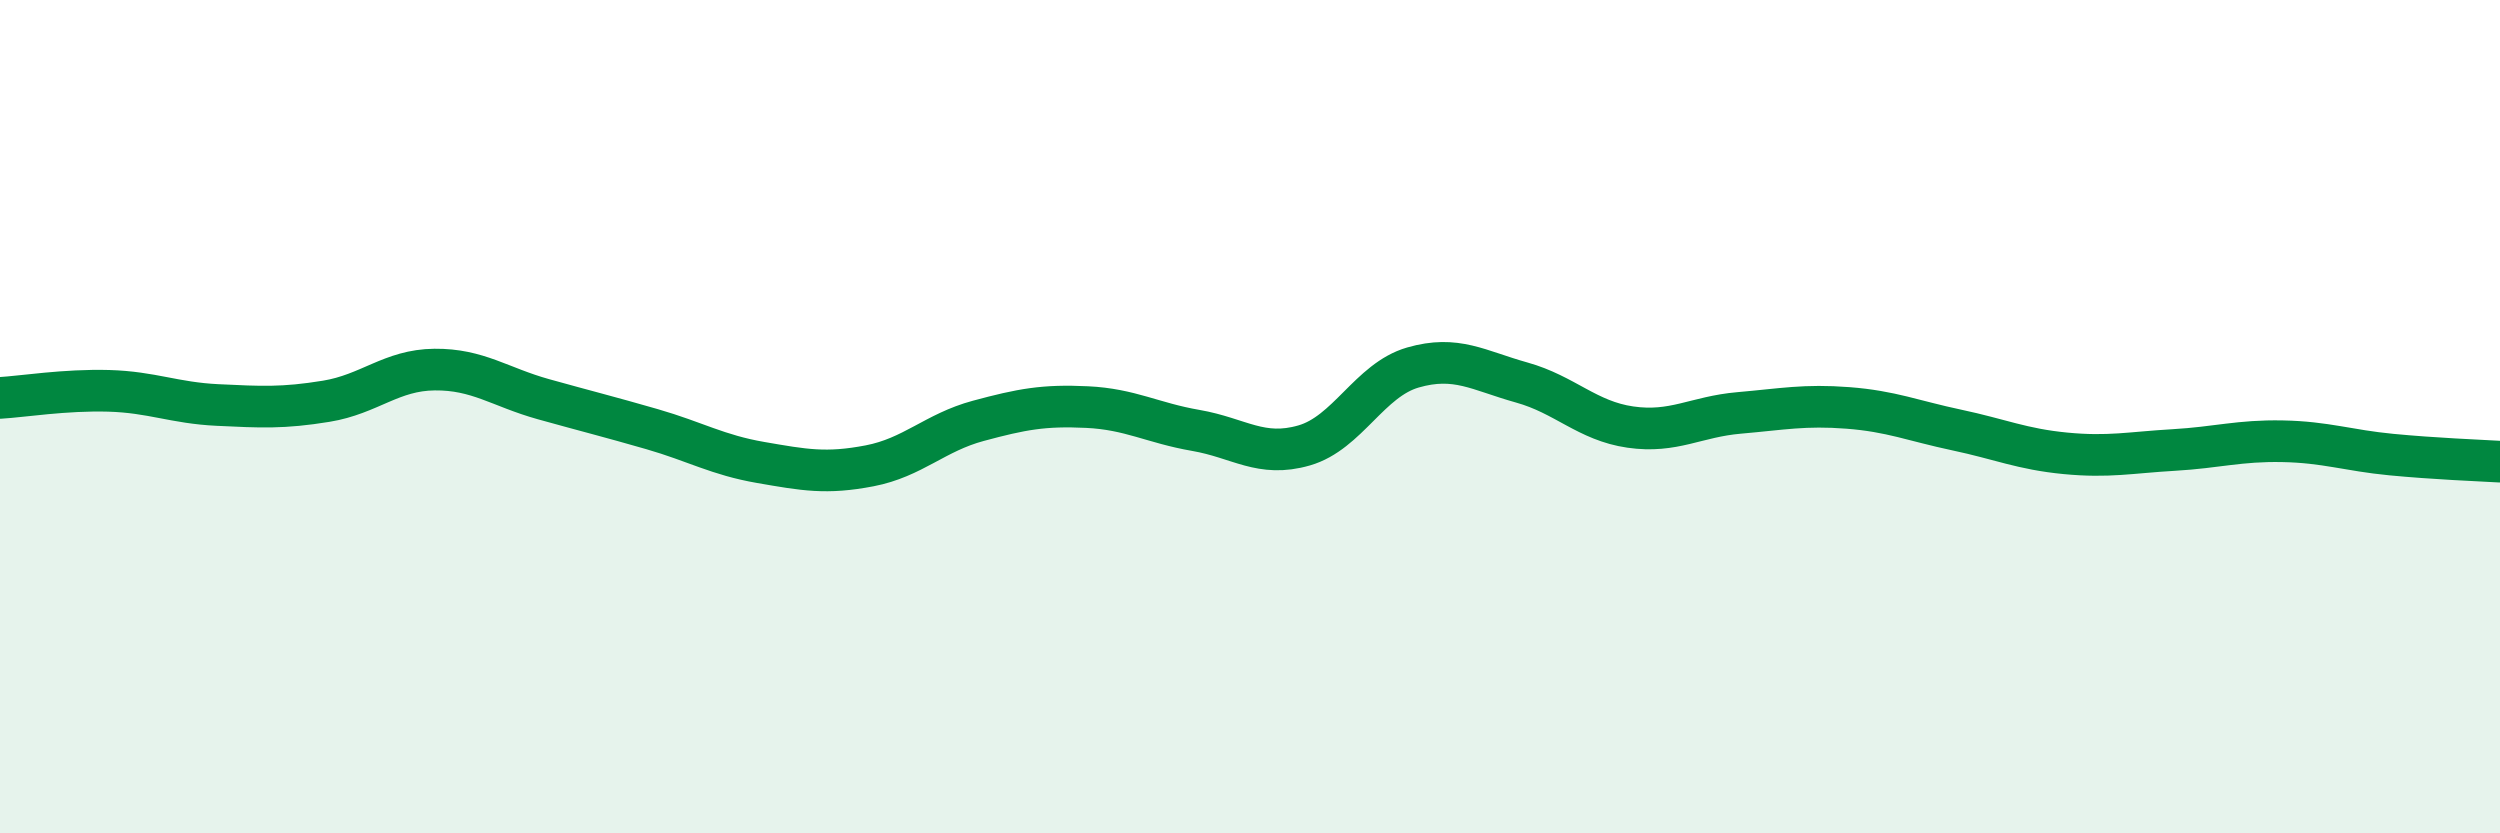
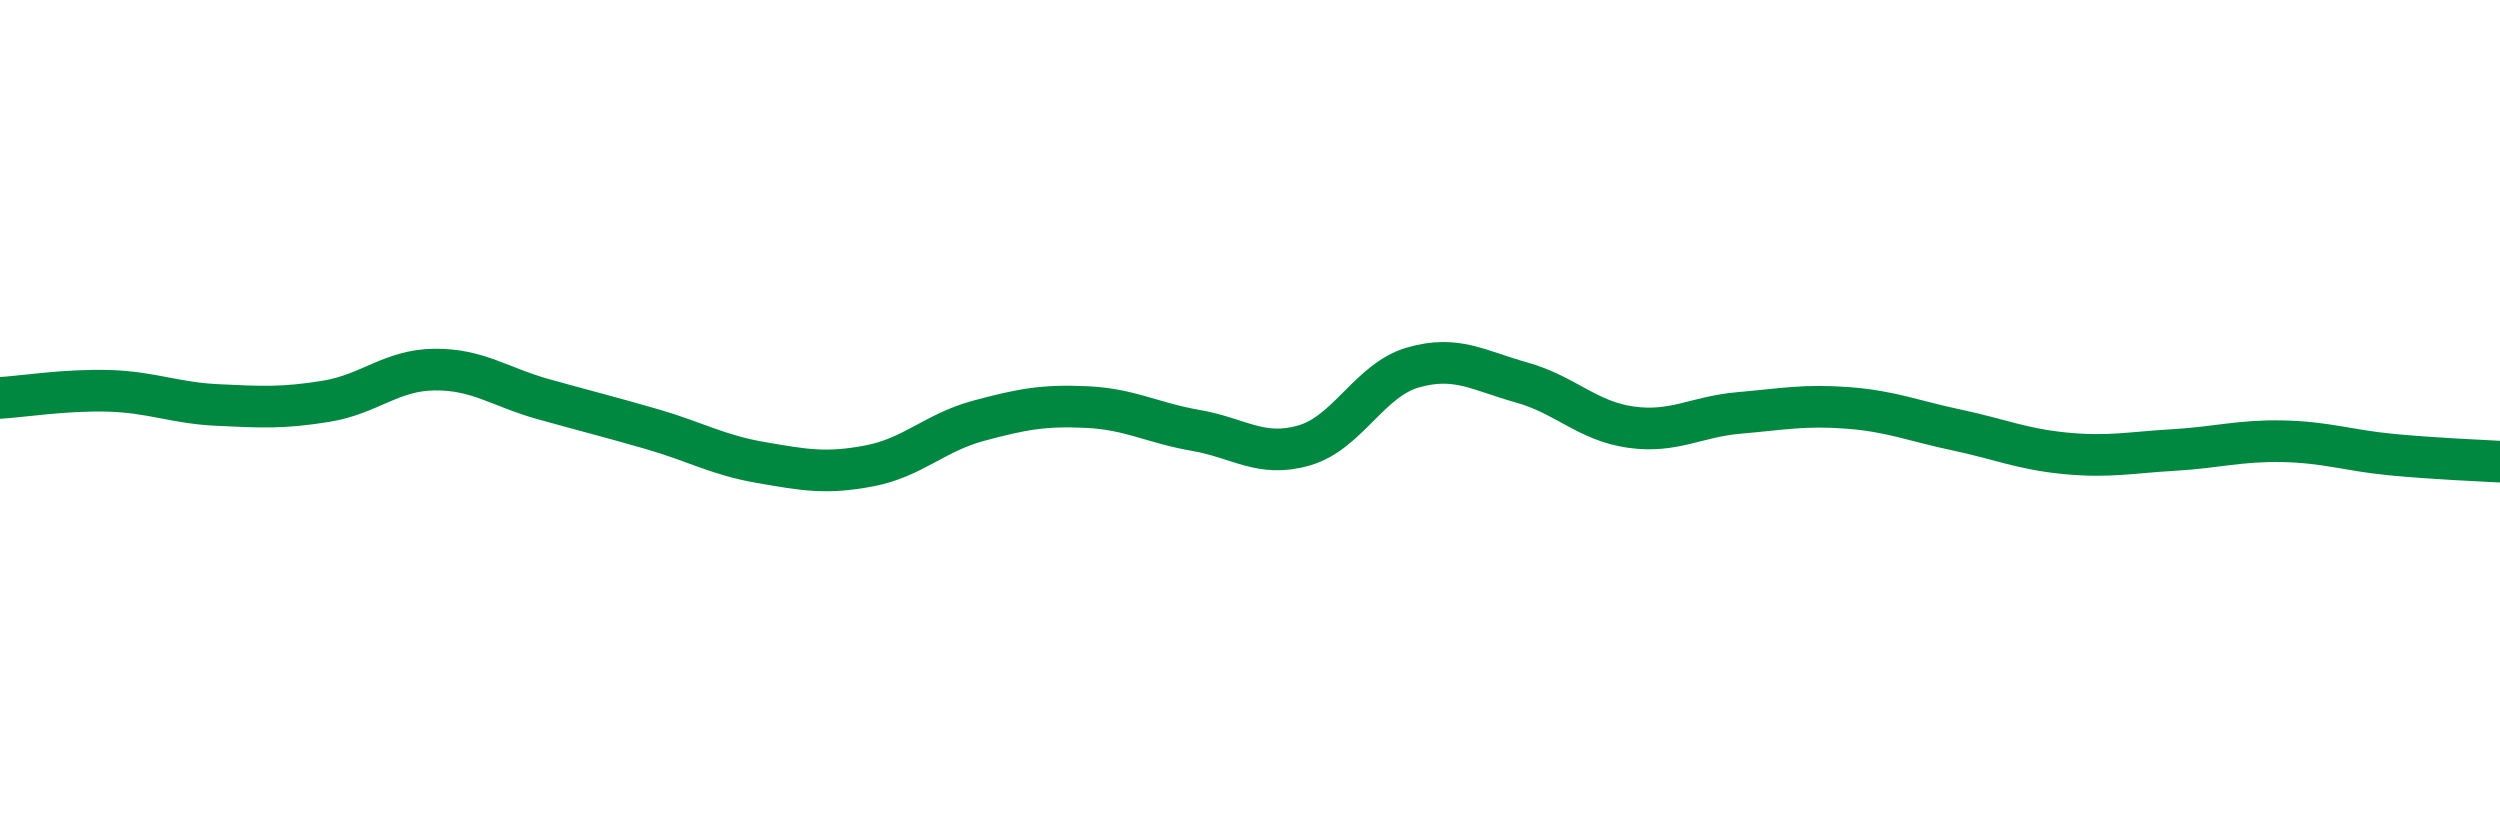
<svg xmlns="http://www.w3.org/2000/svg" width="60" height="20" viewBox="0 0 60 20">
-   <path d="M 0,9.55 C 0.52,9.52 1.57,9.35 2.61,9.38 C 3.65,9.41 4.18,9.67 5.22,9.72 C 6.26,9.77 6.79,9.8 7.83,9.63 C 8.87,9.46 9.39,8.88 10.43,8.87 C 11.47,8.86 12,9.29 13.04,9.58 C 14.08,9.87 14.61,10 15.65,10.3 C 16.69,10.6 17.22,10.92 18.26,11.1 C 19.3,11.28 19.83,11.38 20.87,11.18 C 21.91,10.98 22.44,10.38 23.48,10.1 C 24.52,9.82 25.05,9.72 26.09,9.77 C 27.13,9.82 27.66,10.15 28.7,10.33 C 29.74,10.51 30.26,10.99 31.3,10.69 C 32.34,10.39 32.87,9.12 33.91,8.82 C 34.95,8.52 35.48,8.89 36.52,9.18 C 37.56,9.47 38.09,10.1 39.13,10.25 C 40.17,10.4 40.7,10 41.74,9.91 C 42.78,9.82 43.31,9.71 44.35,9.79 C 45.39,9.87 45.92,10.1 46.96,10.32 C 48,10.54 48.53,10.78 49.57,10.88 C 50.61,10.98 51.13,10.86 52.17,10.8 C 53.21,10.74 53.74,10.57 54.78,10.59 C 55.82,10.61 56.35,10.81 57.39,10.91 C 58.43,11.01 59.48,11.05 60,11.08L60 20L0 20Z" fill="#008740" opacity="0.1" stroke-linecap="round" stroke-linejoin="round" />
  <path d="M 0,9.55 C 0.52,9.52 1.57,9.35 2.61,9.38 C 3.65,9.41 4.18,9.67 5.22,9.72 C 6.26,9.77 6.79,9.8 7.83,9.63 C 8.87,9.46 9.39,8.88 10.43,8.87 C 11.47,8.86 12,9.29 13.04,9.58 C 14.08,9.87 14.61,10 15.65,10.3 C 16.69,10.6 17.22,10.92 18.26,11.1 C 19.3,11.28 19.83,11.38 20.87,11.18 C 21.91,10.98 22.44,10.38 23.48,10.1 C 24.52,9.82 25.05,9.72 26.09,9.77 C 27.13,9.82 27.66,10.15 28.7,10.33 C 29.74,10.51 30.26,10.99 31.3,10.69 C 32.34,10.39 32.87,9.12 33.91,8.82 C 34.95,8.52 35.48,8.89 36.52,9.18 C 37.56,9.47 38.09,10.1 39.13,10.25 C 40.17,10.4 40.7,10 41.74,9.91 C 42.78,9.82 43.31,9.71 44.35,9.79 C 45.39,9.87 45.92,10.1 46.96,10.32 C 48,10.54 48.53,10.78 49.57,10.88 C 50.61,10.98 51.13,10.86 52.17,10.8 C 53.21,10.74 53.74,10.57 54.78,10.59 C 55.82,10.61 56.35,10.81 57.39,10.91 C 58.43,11.01 59.48,11.05 60,11.08" stroke="#008740" stroke-width="1" fill="none" stroke-linecap="round" stroke-linejoin="round" />
</svg>